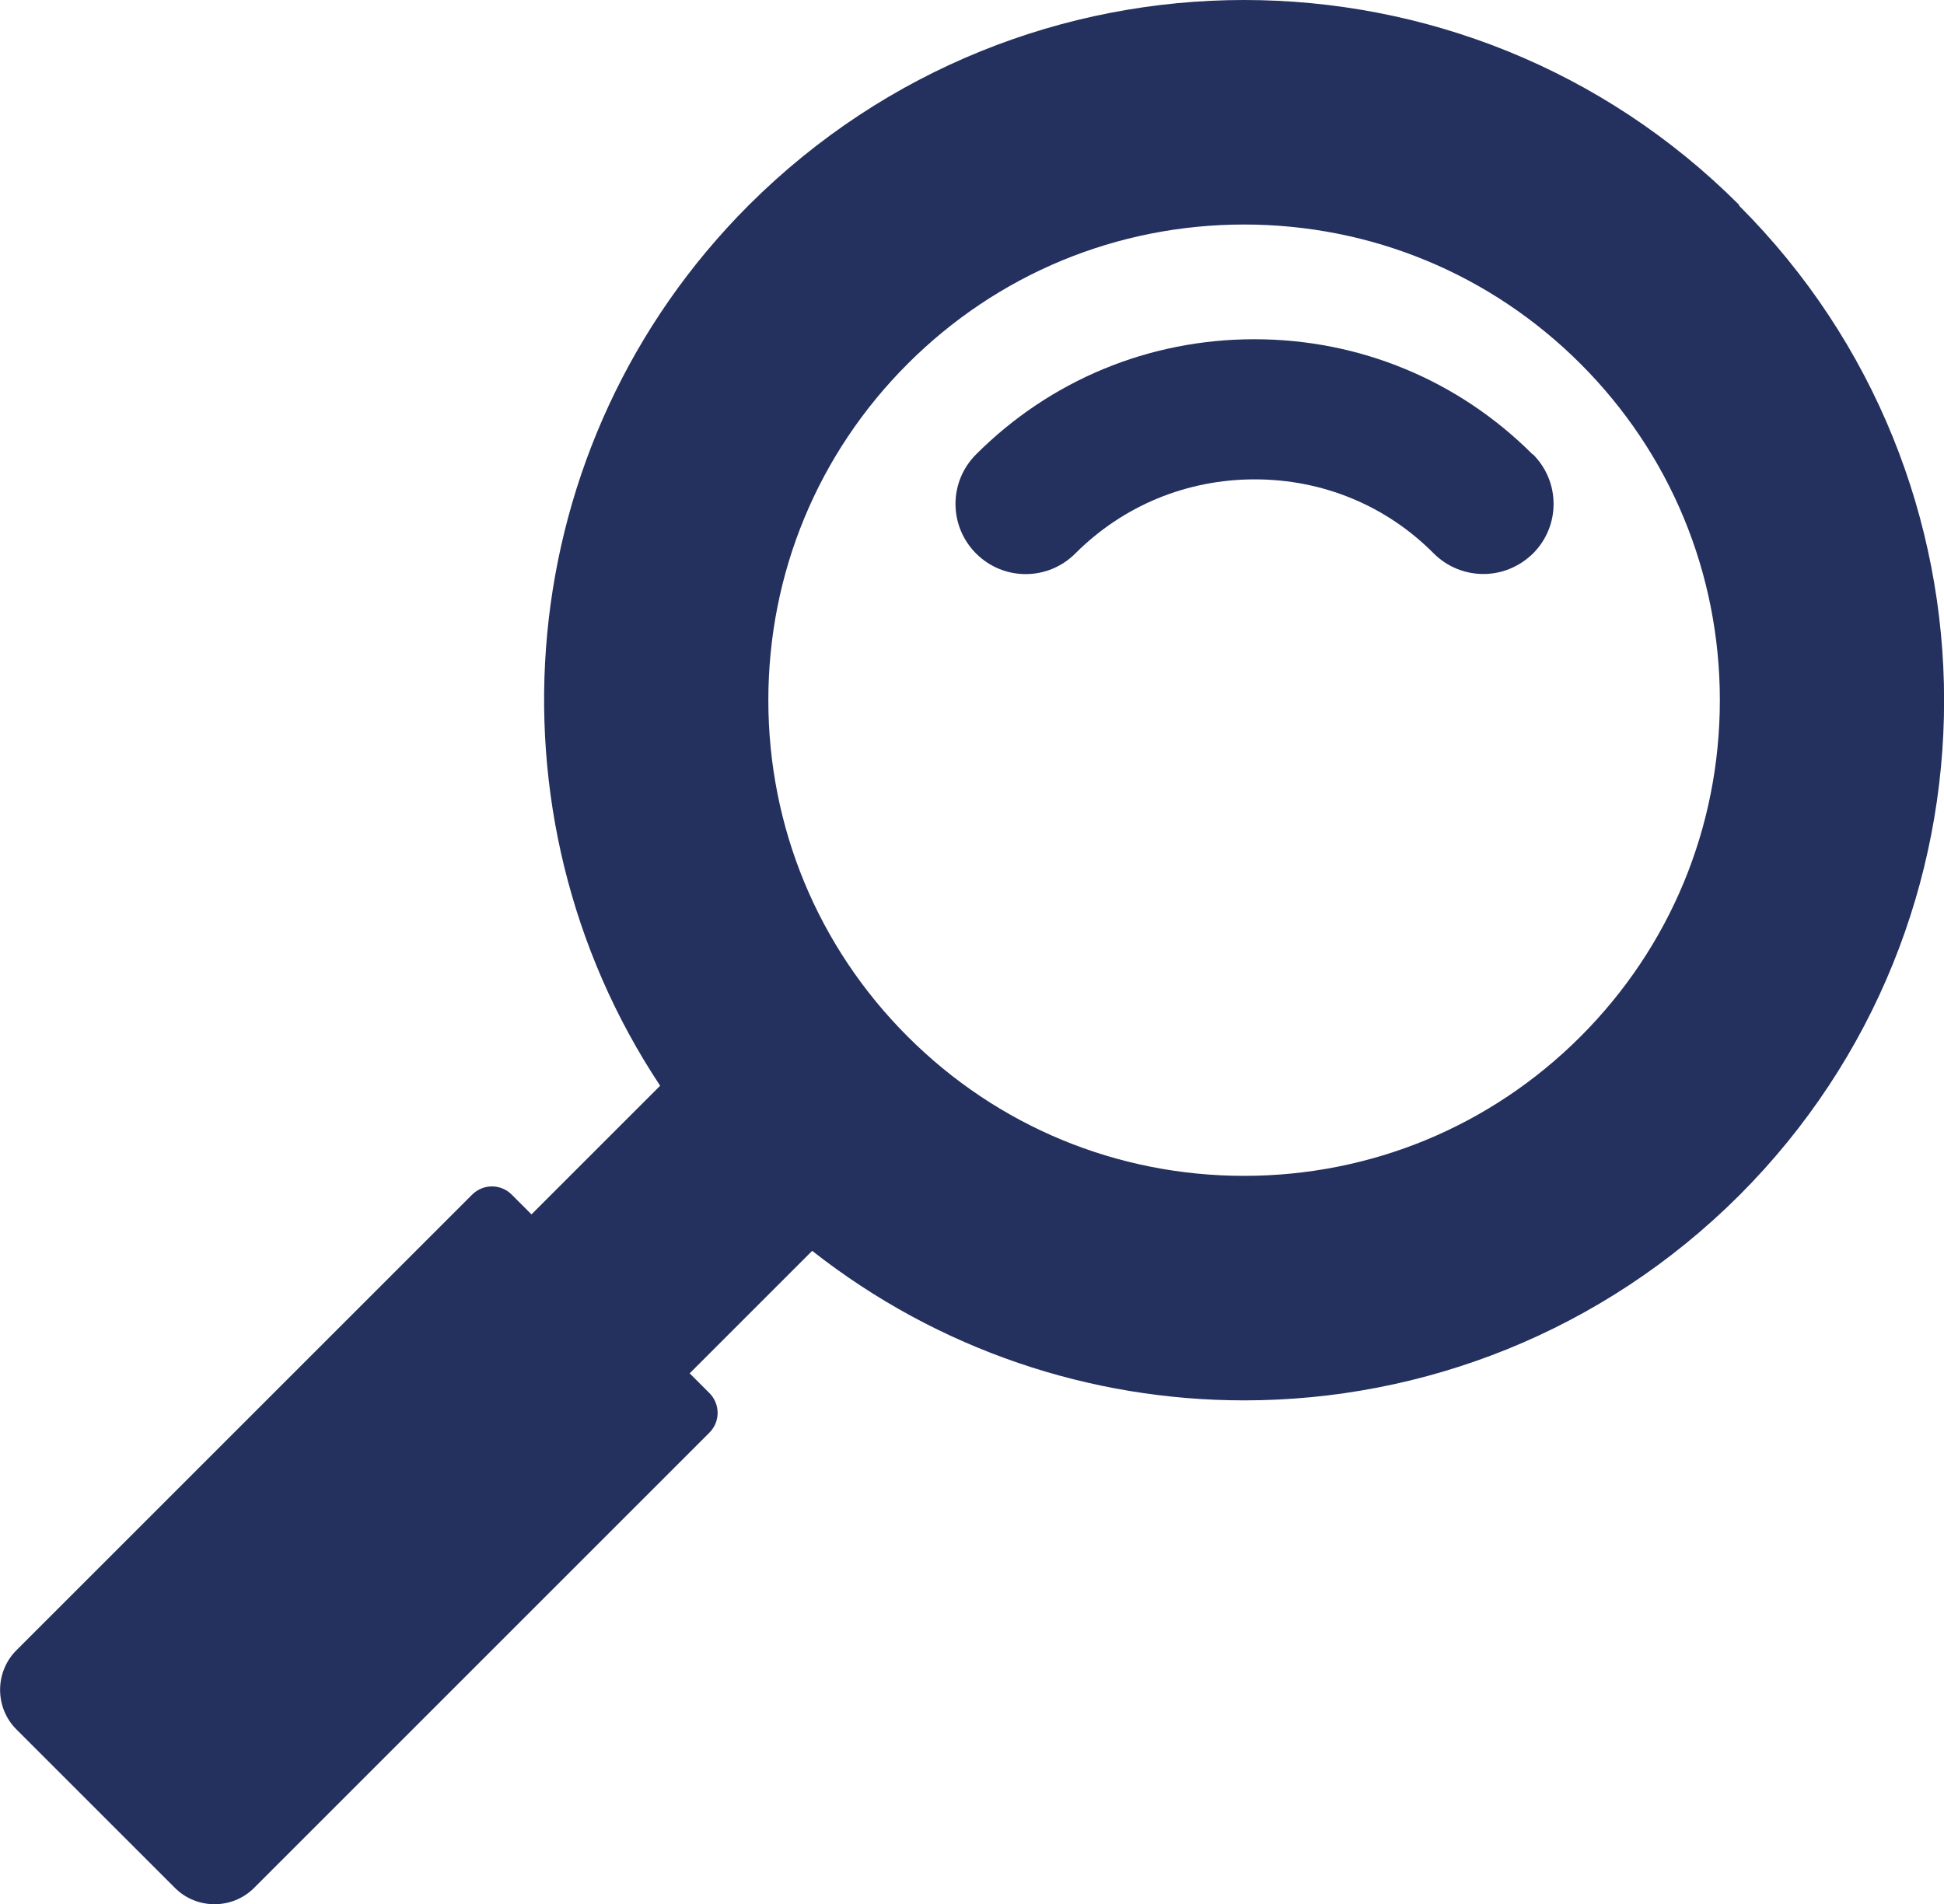
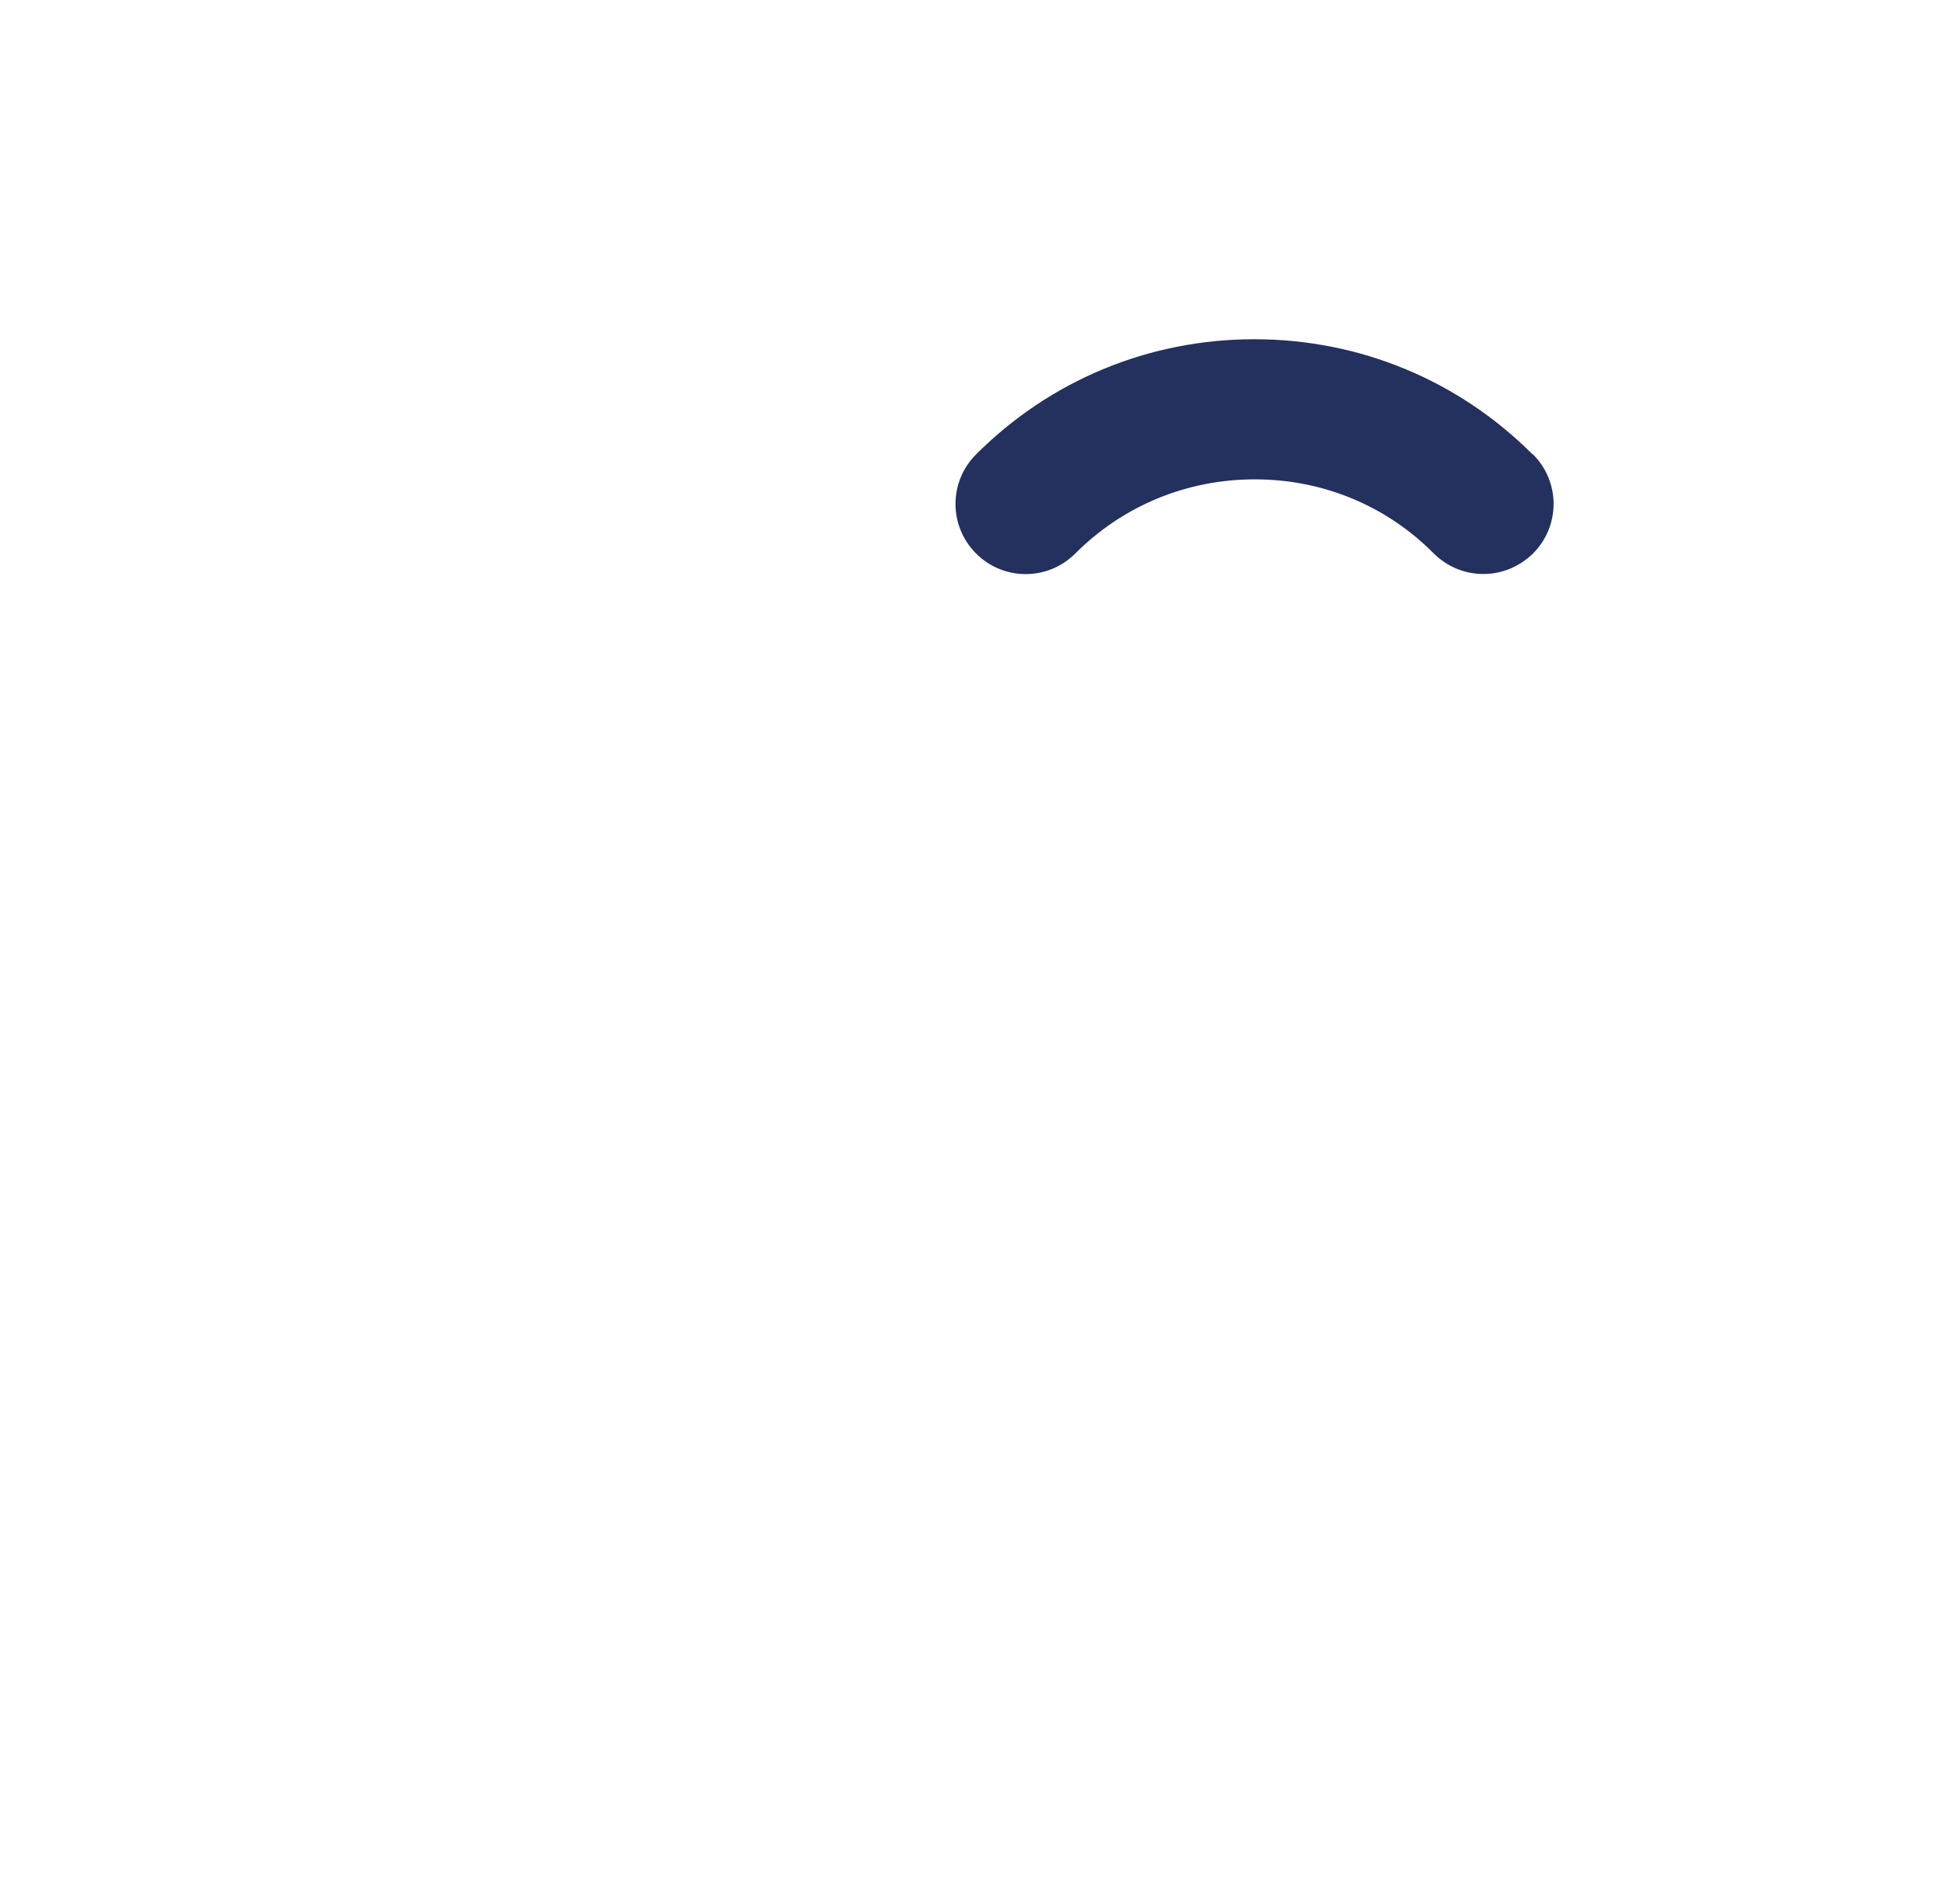
<svg xmlns="http://www.w3.org/2000/svg" id="Layer_1" viewBox="0 0 47.44 46.48">
  <defs>
    <style>.cls-1{fill:#24305d;}</style>
  </defs>
  <path class="cls-1" d="M37.4,11.09c-1.81-1.81-4.22-2.81-6.79-2.81s-4.98,1-6.79,2.81c-.67.67-.67,1.75,0,2.42.67.67,1.75.67,2.42,0,1.17-1.17,2.72-1.81,4.38-1.81s3.21.64,4.37,1.81c.33.33.77.5,1.21.5s.87-.17,1.21-.5c.67-.67.67-1.75,0-2.42Z" />
-   <path class="cls-1" d="M42.44,5c-3.34-3.34-7.71-5-12.08-5s-8.74,1.67-12.08,5c-5.84,5.84-6.57,14.87-2.17,21.5l-3.14,3.14-.48-.48c-.27-.27-.7-.27-.97,0L.4,40.28c-.53.53-.53,1.4,0,1.93l3.87,3.87c.53.53,1.4.53,1.93,0l11.11-11.11c.27-.27.27-.7,0-.97l-.48-.48,2.99-2.99c3.09,2.43,6.81,3.65,10.54,3.65,4.37,0,8.74-1.67,12.08-5,6.67-6.67,6.67-17.49,0-24.16ZM38.57,25.3c-2.19,2.19-5.11,3.4-8.21,3.4s-6.02-1.21-8.21-3.4c-2.19-2.19-3.4-5.11-3.4-8.21s1.21-6.02,3.4-8.21c2.19-2.19,5.11-3.4,8.21-3.4s6.02,1.21,8.21,3.4c2.19,2.19,3.4,5.11,3.4,8.21s-1.21,6.02-3.4,8.21Z" />
</svg>